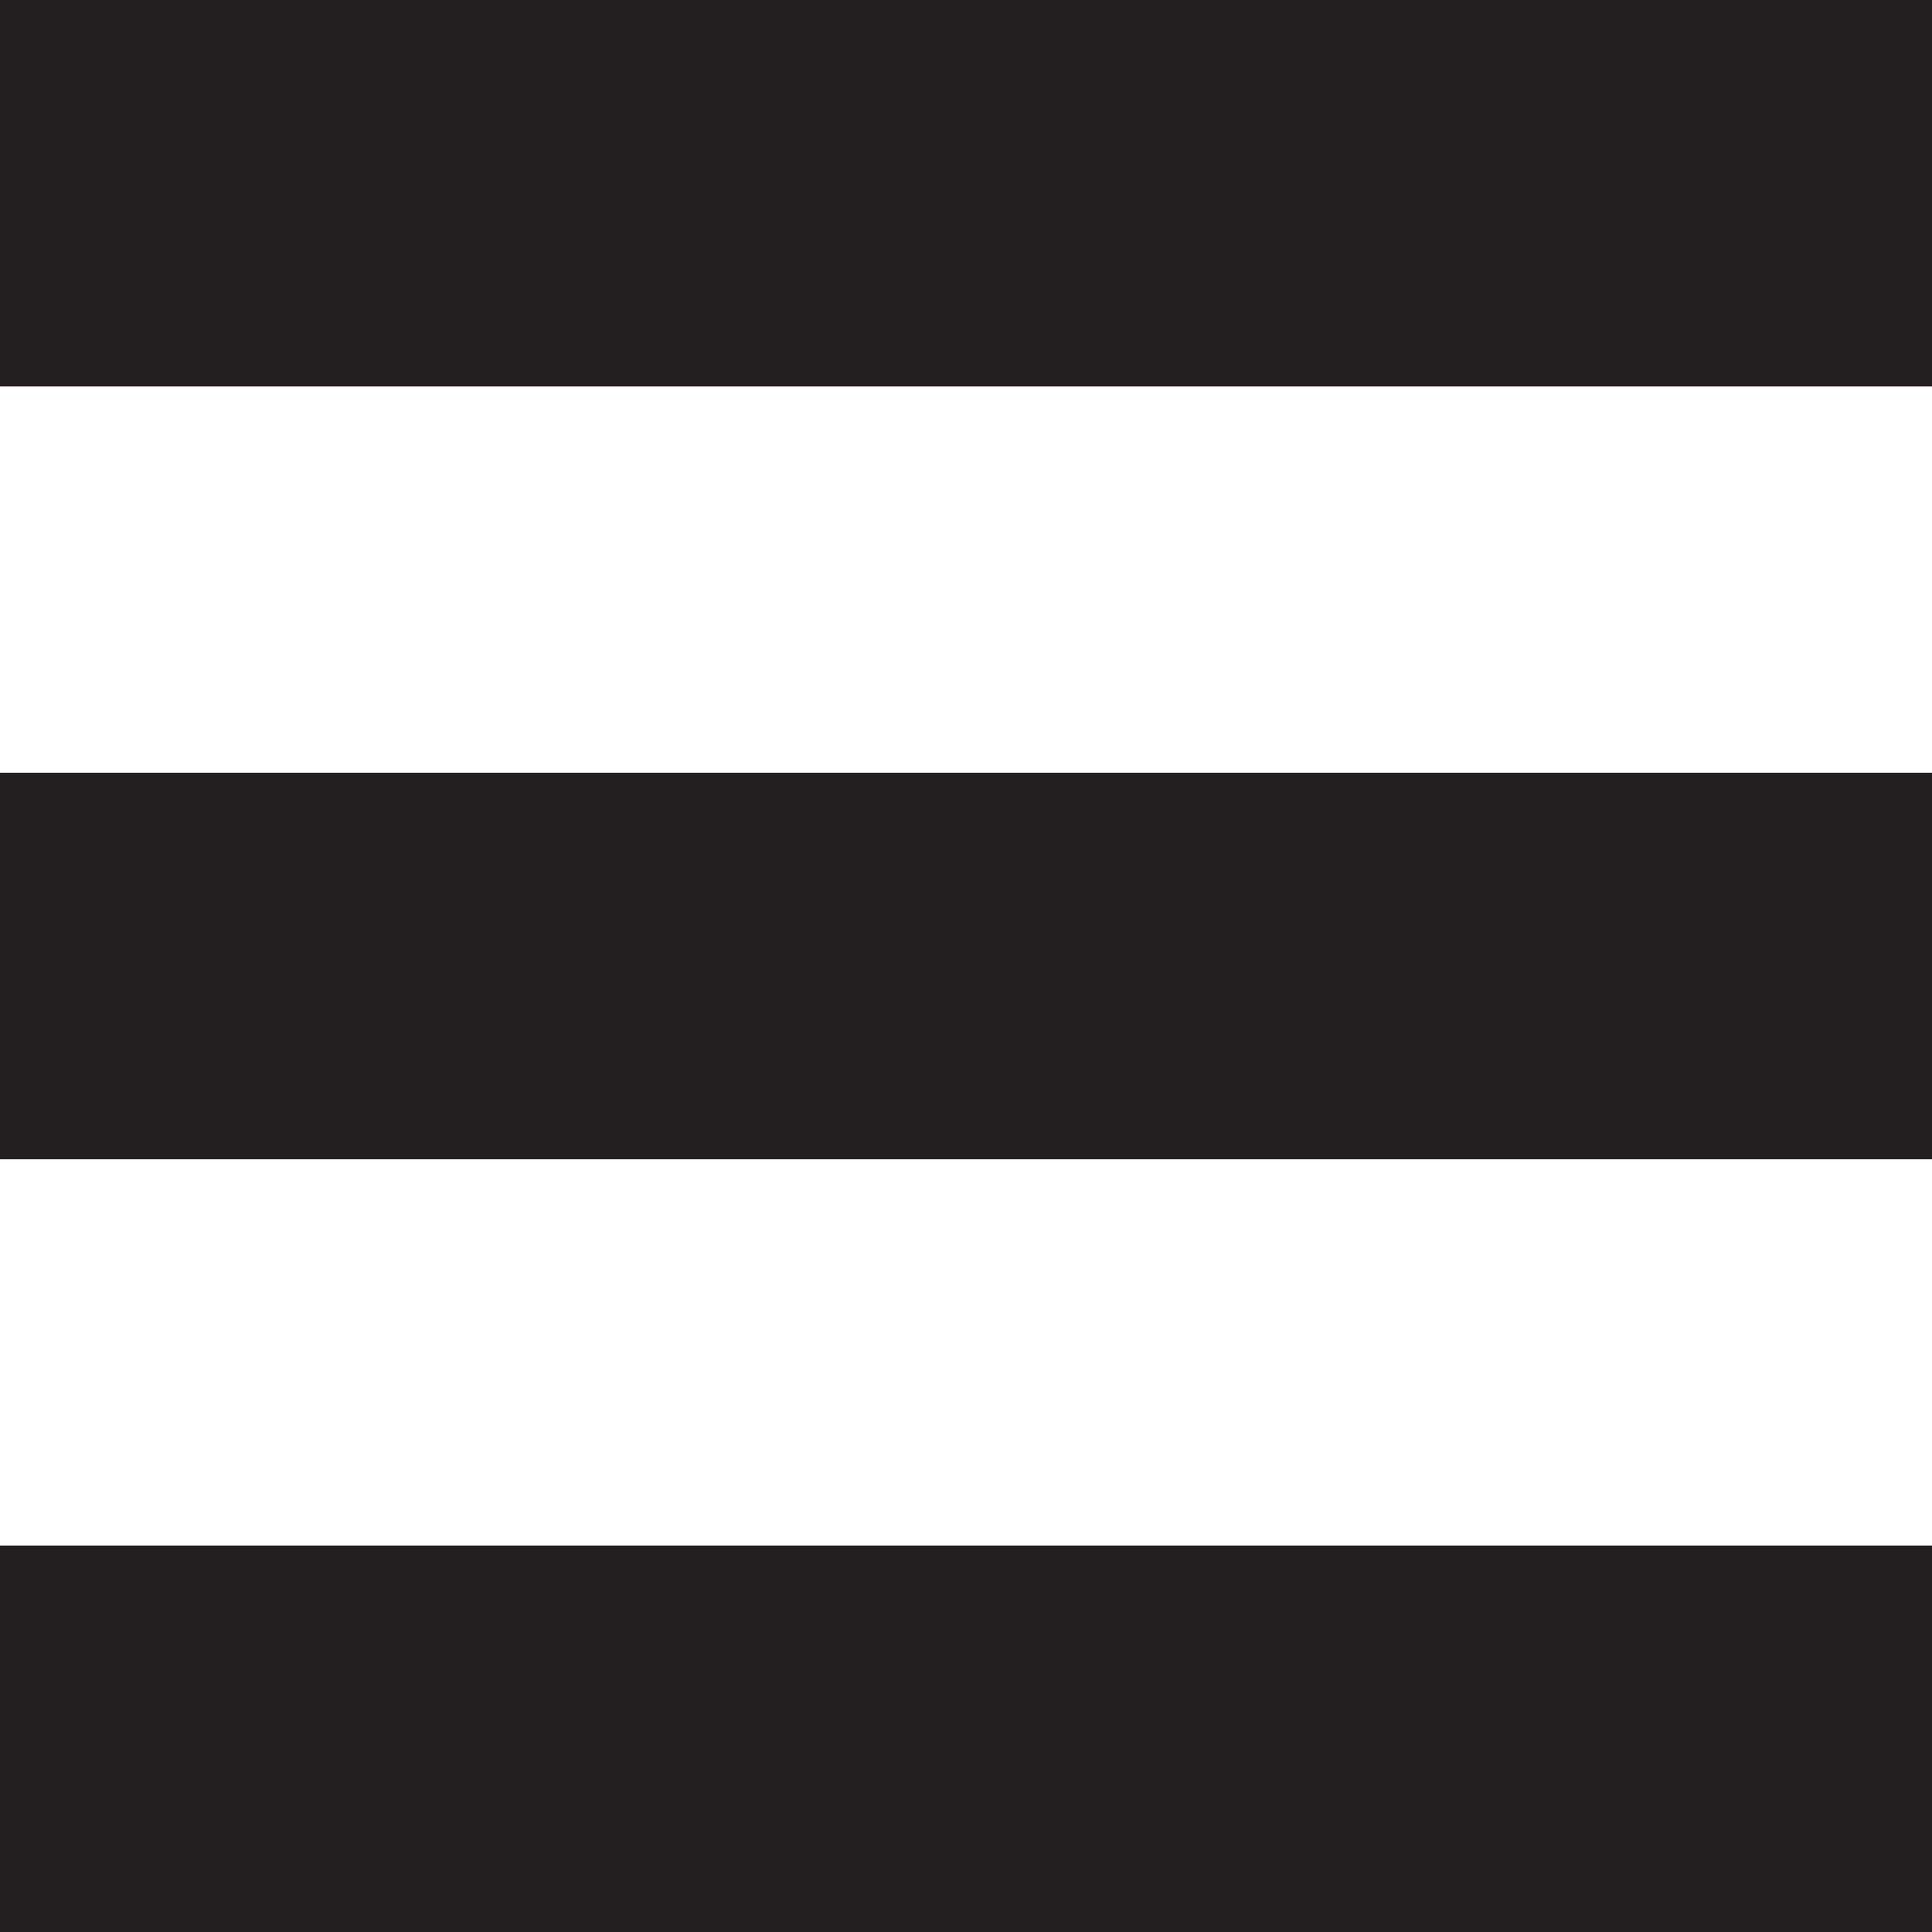
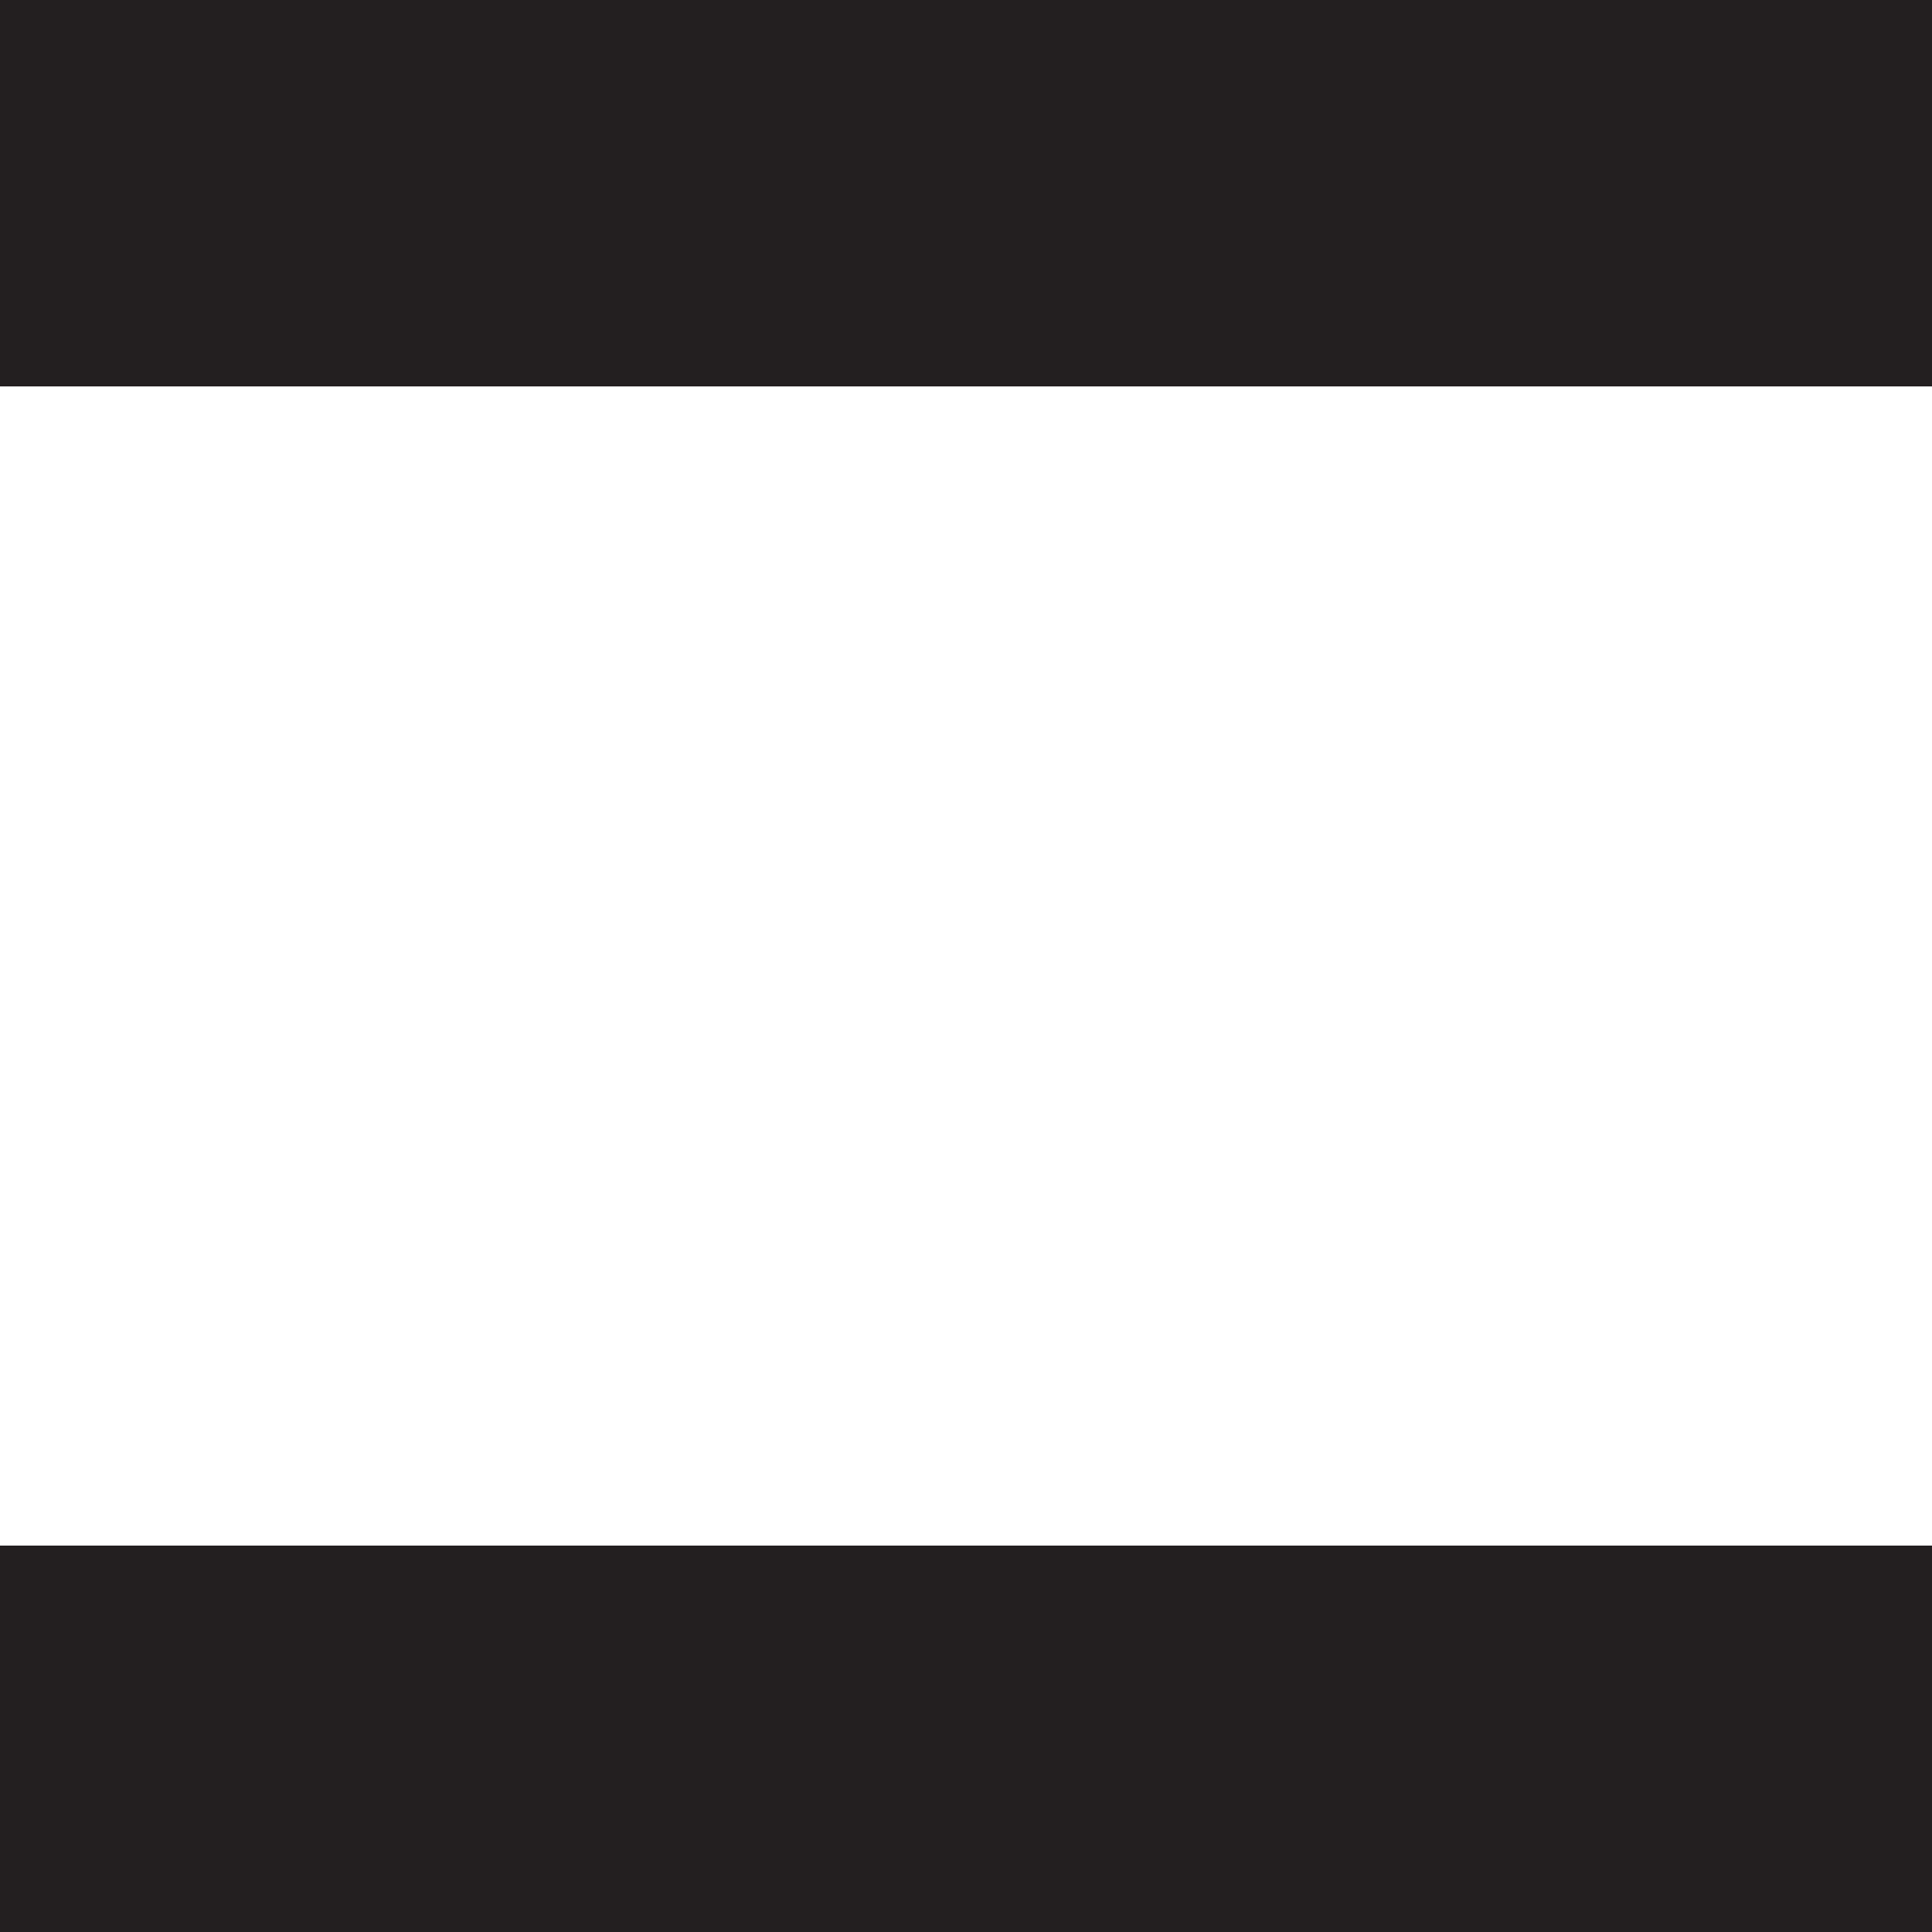
<svg xmlns="http://www.w3.org/2000/svg" version="1.1" id="Layer_1" x="0px" y="0px" width="50px" height="50px" viewBox="77 22.292 50 50" enable-background="new 77 22.292 50 50" xml:space="preserve">
  <rect x="77" y="22.292" fill="#231F20" width="50" height="10" />
-   <rect x="77" y="42.292" fill="#231F20" width="50" height="10" />
  <rect x="77" y="62.292" fill="#231F20" width="50" height="10" />
</svg>